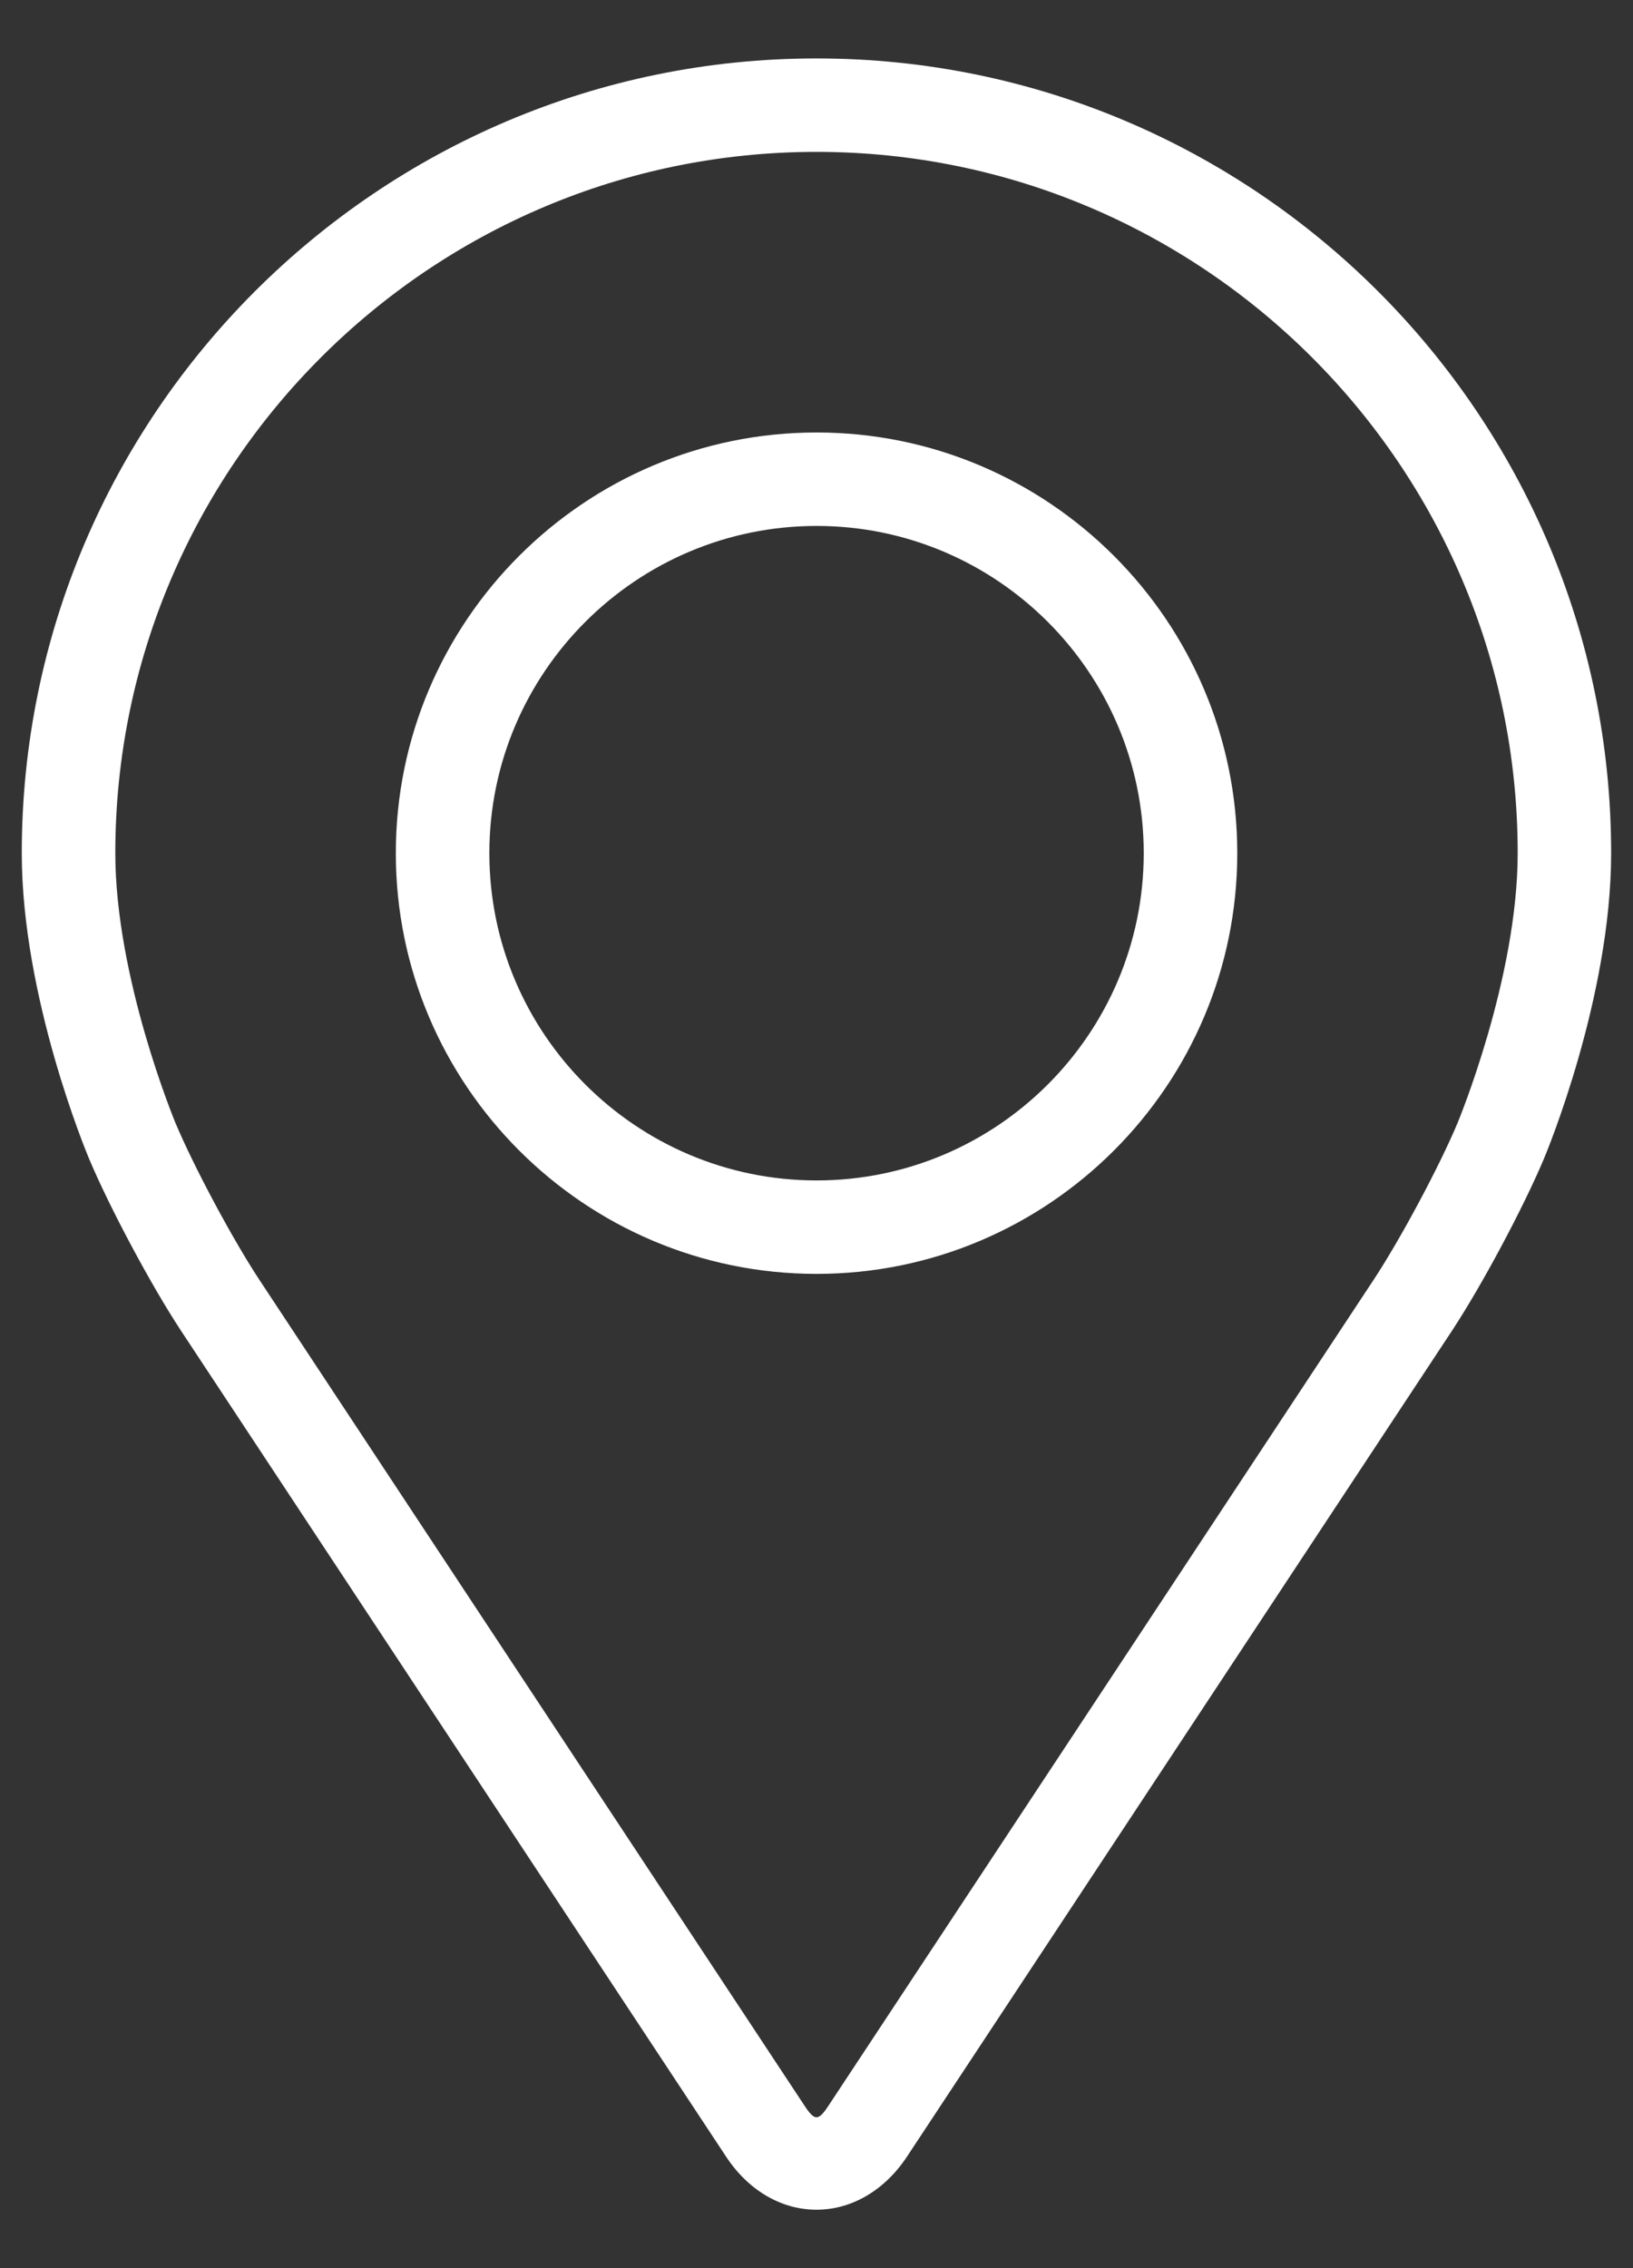
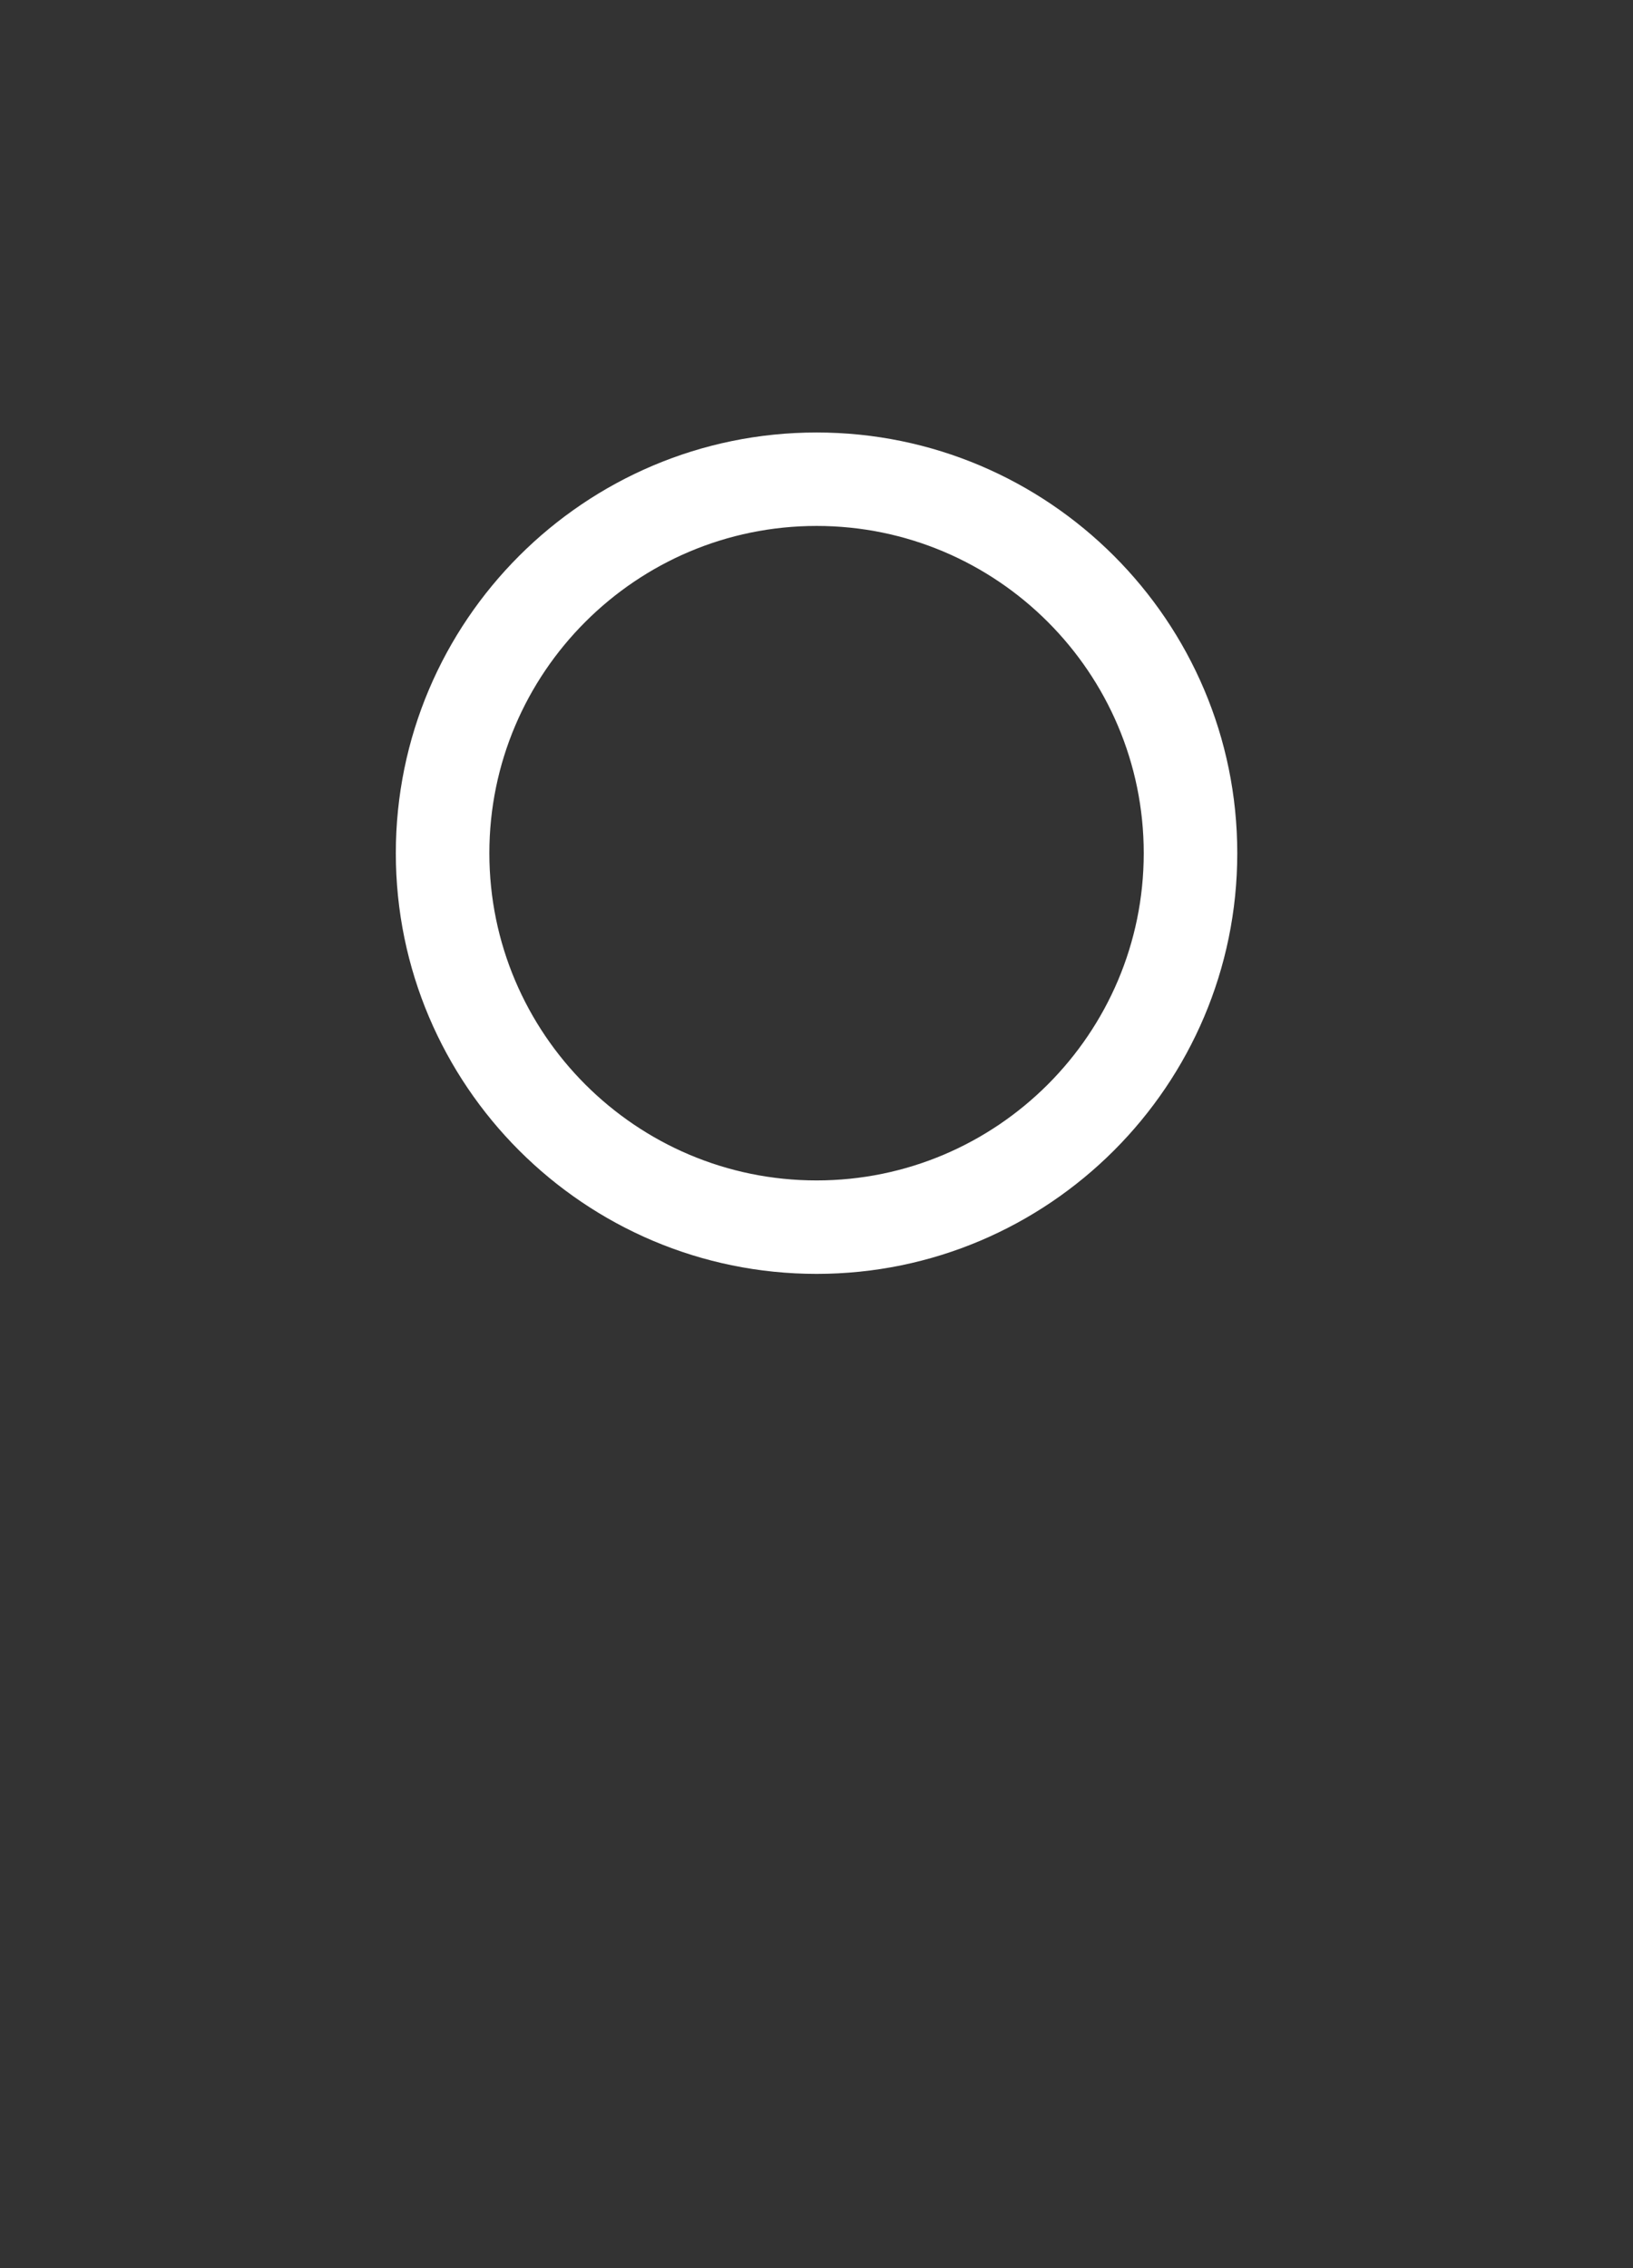
<svg xmlns="http://www.w3.org/2000/svg" width="18" height="25" viewBox="0 0 18 25" fill="none">
  <rect x="0" y="0" width="18" height="25" fill="#333333" stroke="none" />
-   <path d="M9 0.644C4.17 0.644 0.24 4.573 0.24 9.403C0.24 10.993 0.953 12.703 0.983 12.775C1.214 13.322 1.668 14.171 1.996 14.669L8.002 23.769C8.247 24.142 8.611 24.356 9 24.356C9.388 24.356 9.752 24.142 9.998 23.77L16.004 14.669C16.332 14.171 16.786 13.322 17.017 12.775C17.047 12.704 17.759 10.994 17.759 9.403C17.759 4.573 13.83 0.644 9 0.644ZM16.067 12.376C15.861 12.866 15.438 13.655 15.144 14.102L9.137 23.202C9.019 23.382 8.981 23.382 8.863 23.202L2.856 14.102C2.562 13.655 2.139 12.865 1.933 12.375C1.925 12.354 1.271 10.78 1.271 9.403C1.271 5.141 4.738 1.674 9 1.674C13.261 1.674 16.729 5.141 16.729 9.403C16.729 10.782 16.073 12.36 16.067 12.376Z" fill="white" />
  <path d="M9.001 4.767C6.443 4.767 4.363 6.847 4.363 9.404C4.363 11.961 6.443 14.041 9.001 14.041C11.558 14.041 13.638 11.961 13.638 9.404C13.638 6.847 11.558 4.767 9.001 4.767ZM9.001 13.011C7.012 13.011 5.394 11.393 5.394 9.404C5.394 7.415 7.012 5.797 9.001 5.797C10.989 5.797 12.607 7.415 12.607 9.404C12.607 11.393 10.989 13.011 9.001 13.011Z" fill="white" />
</svg>